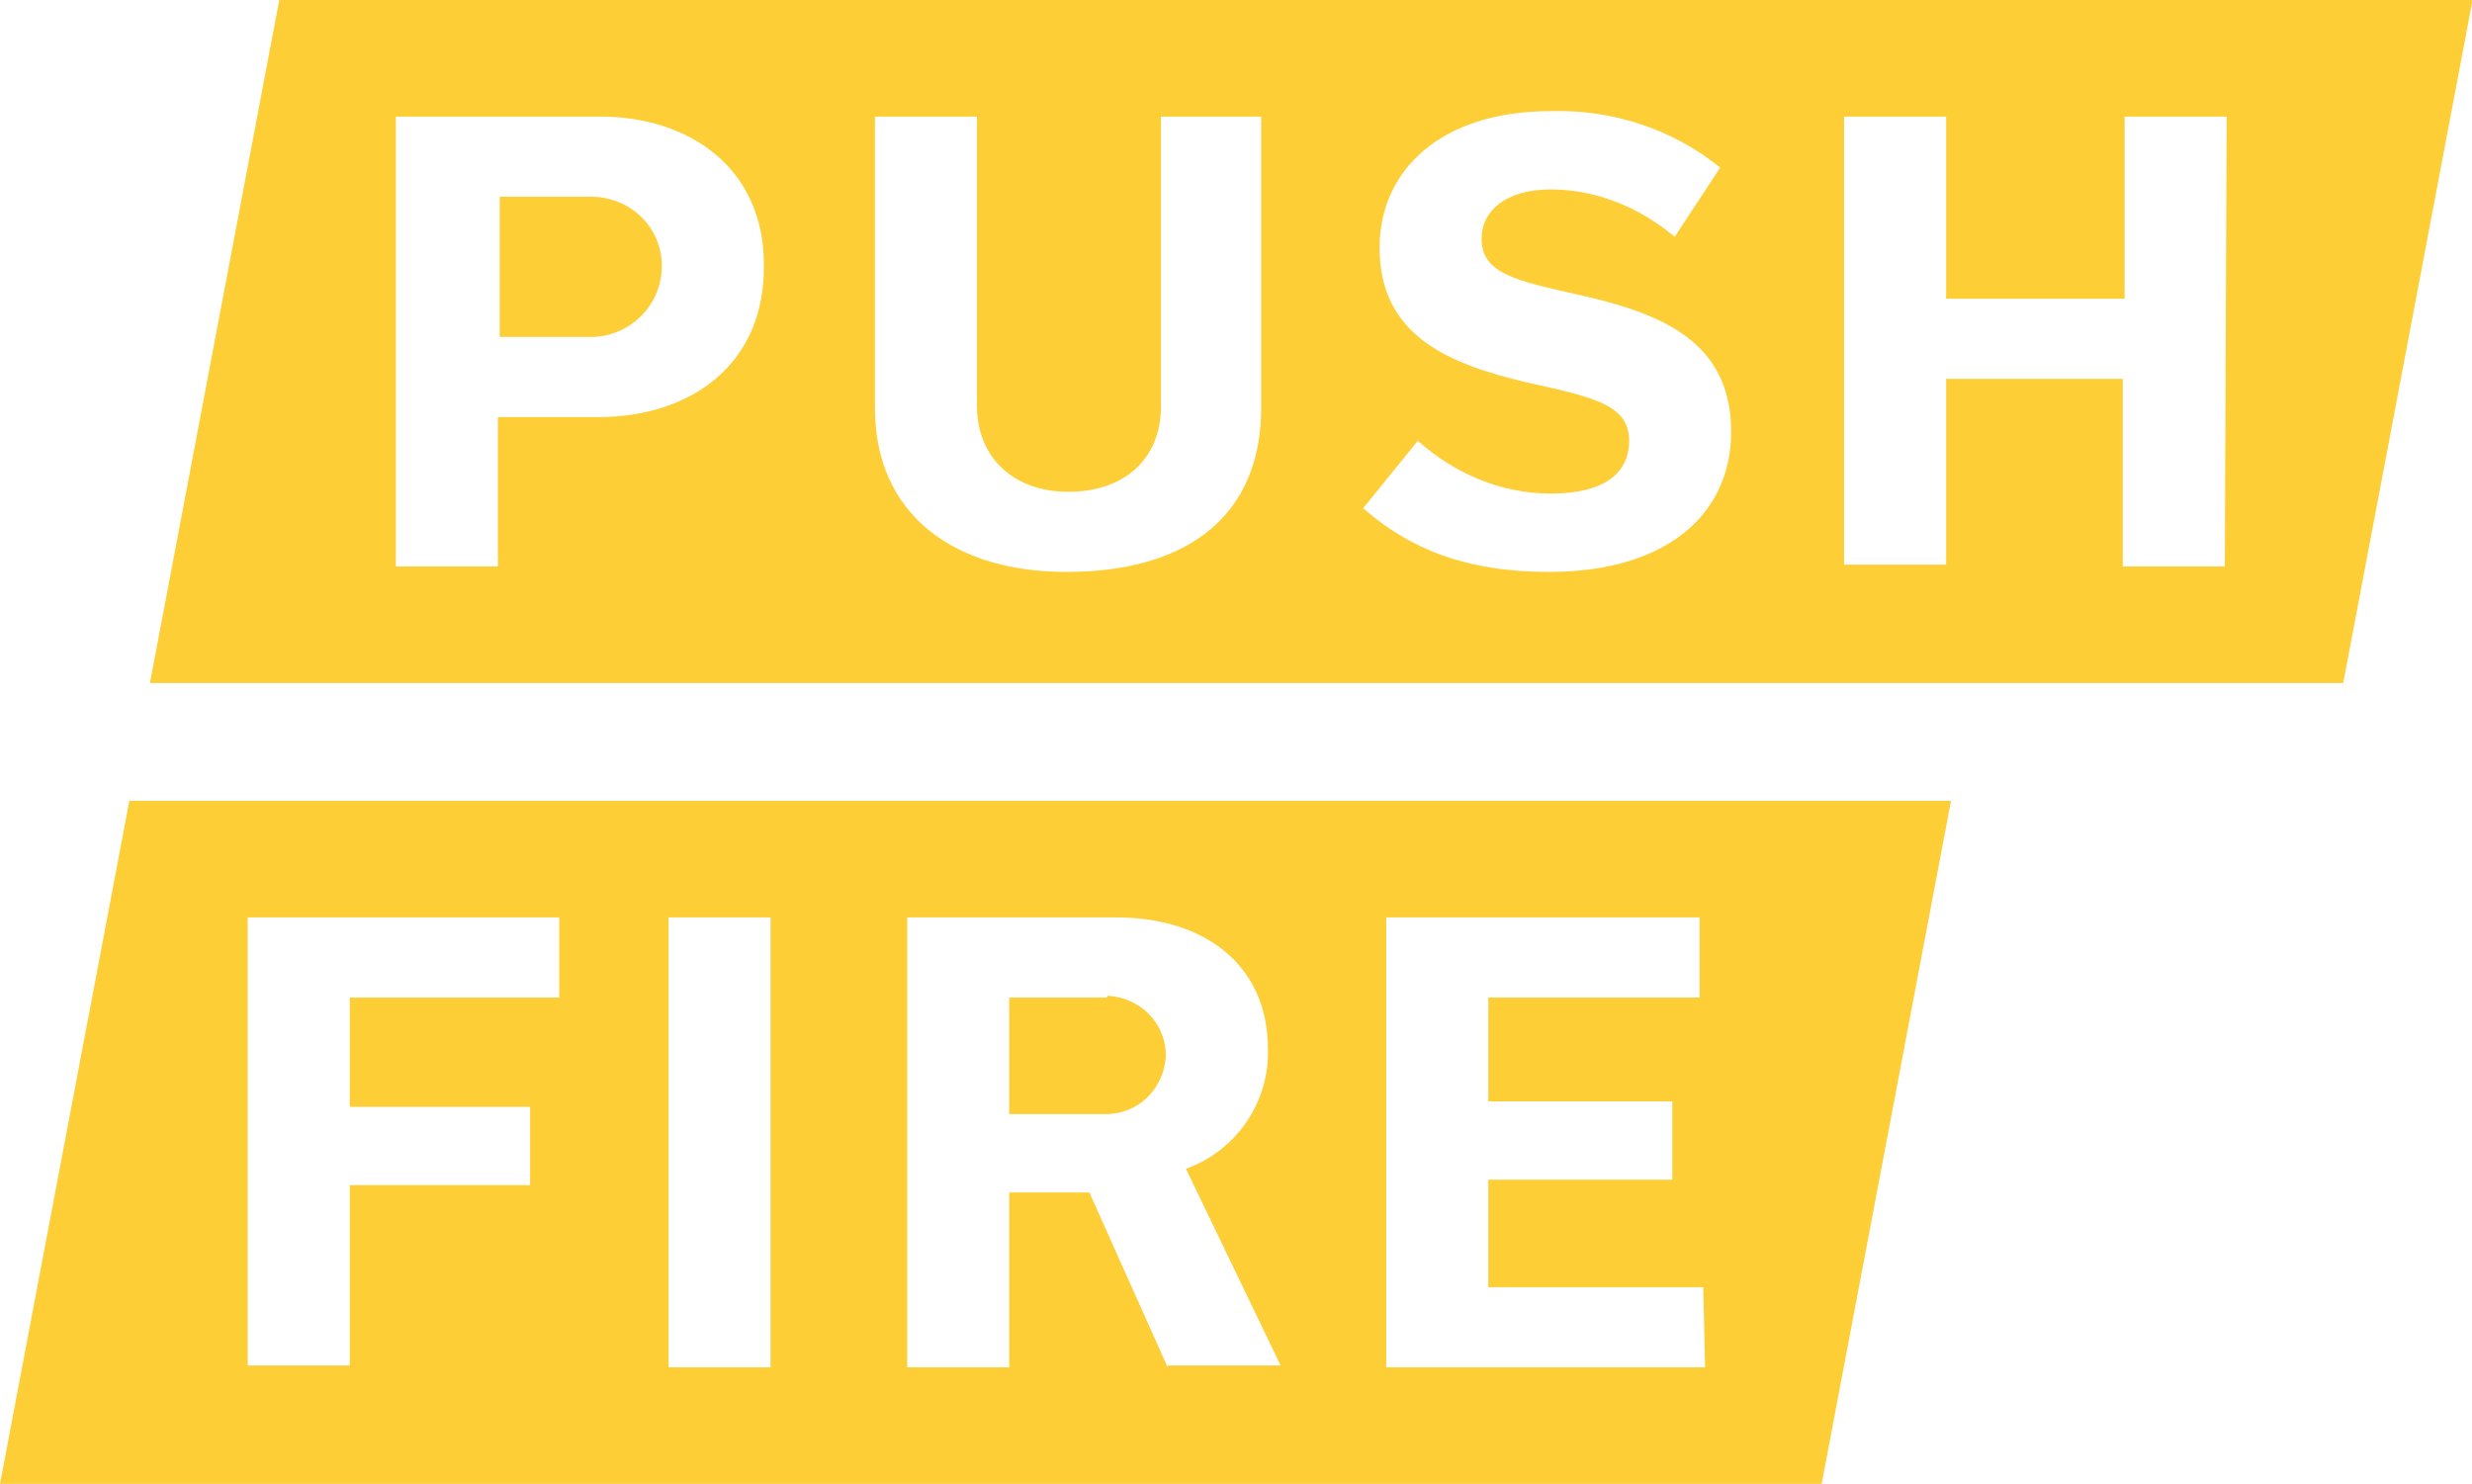
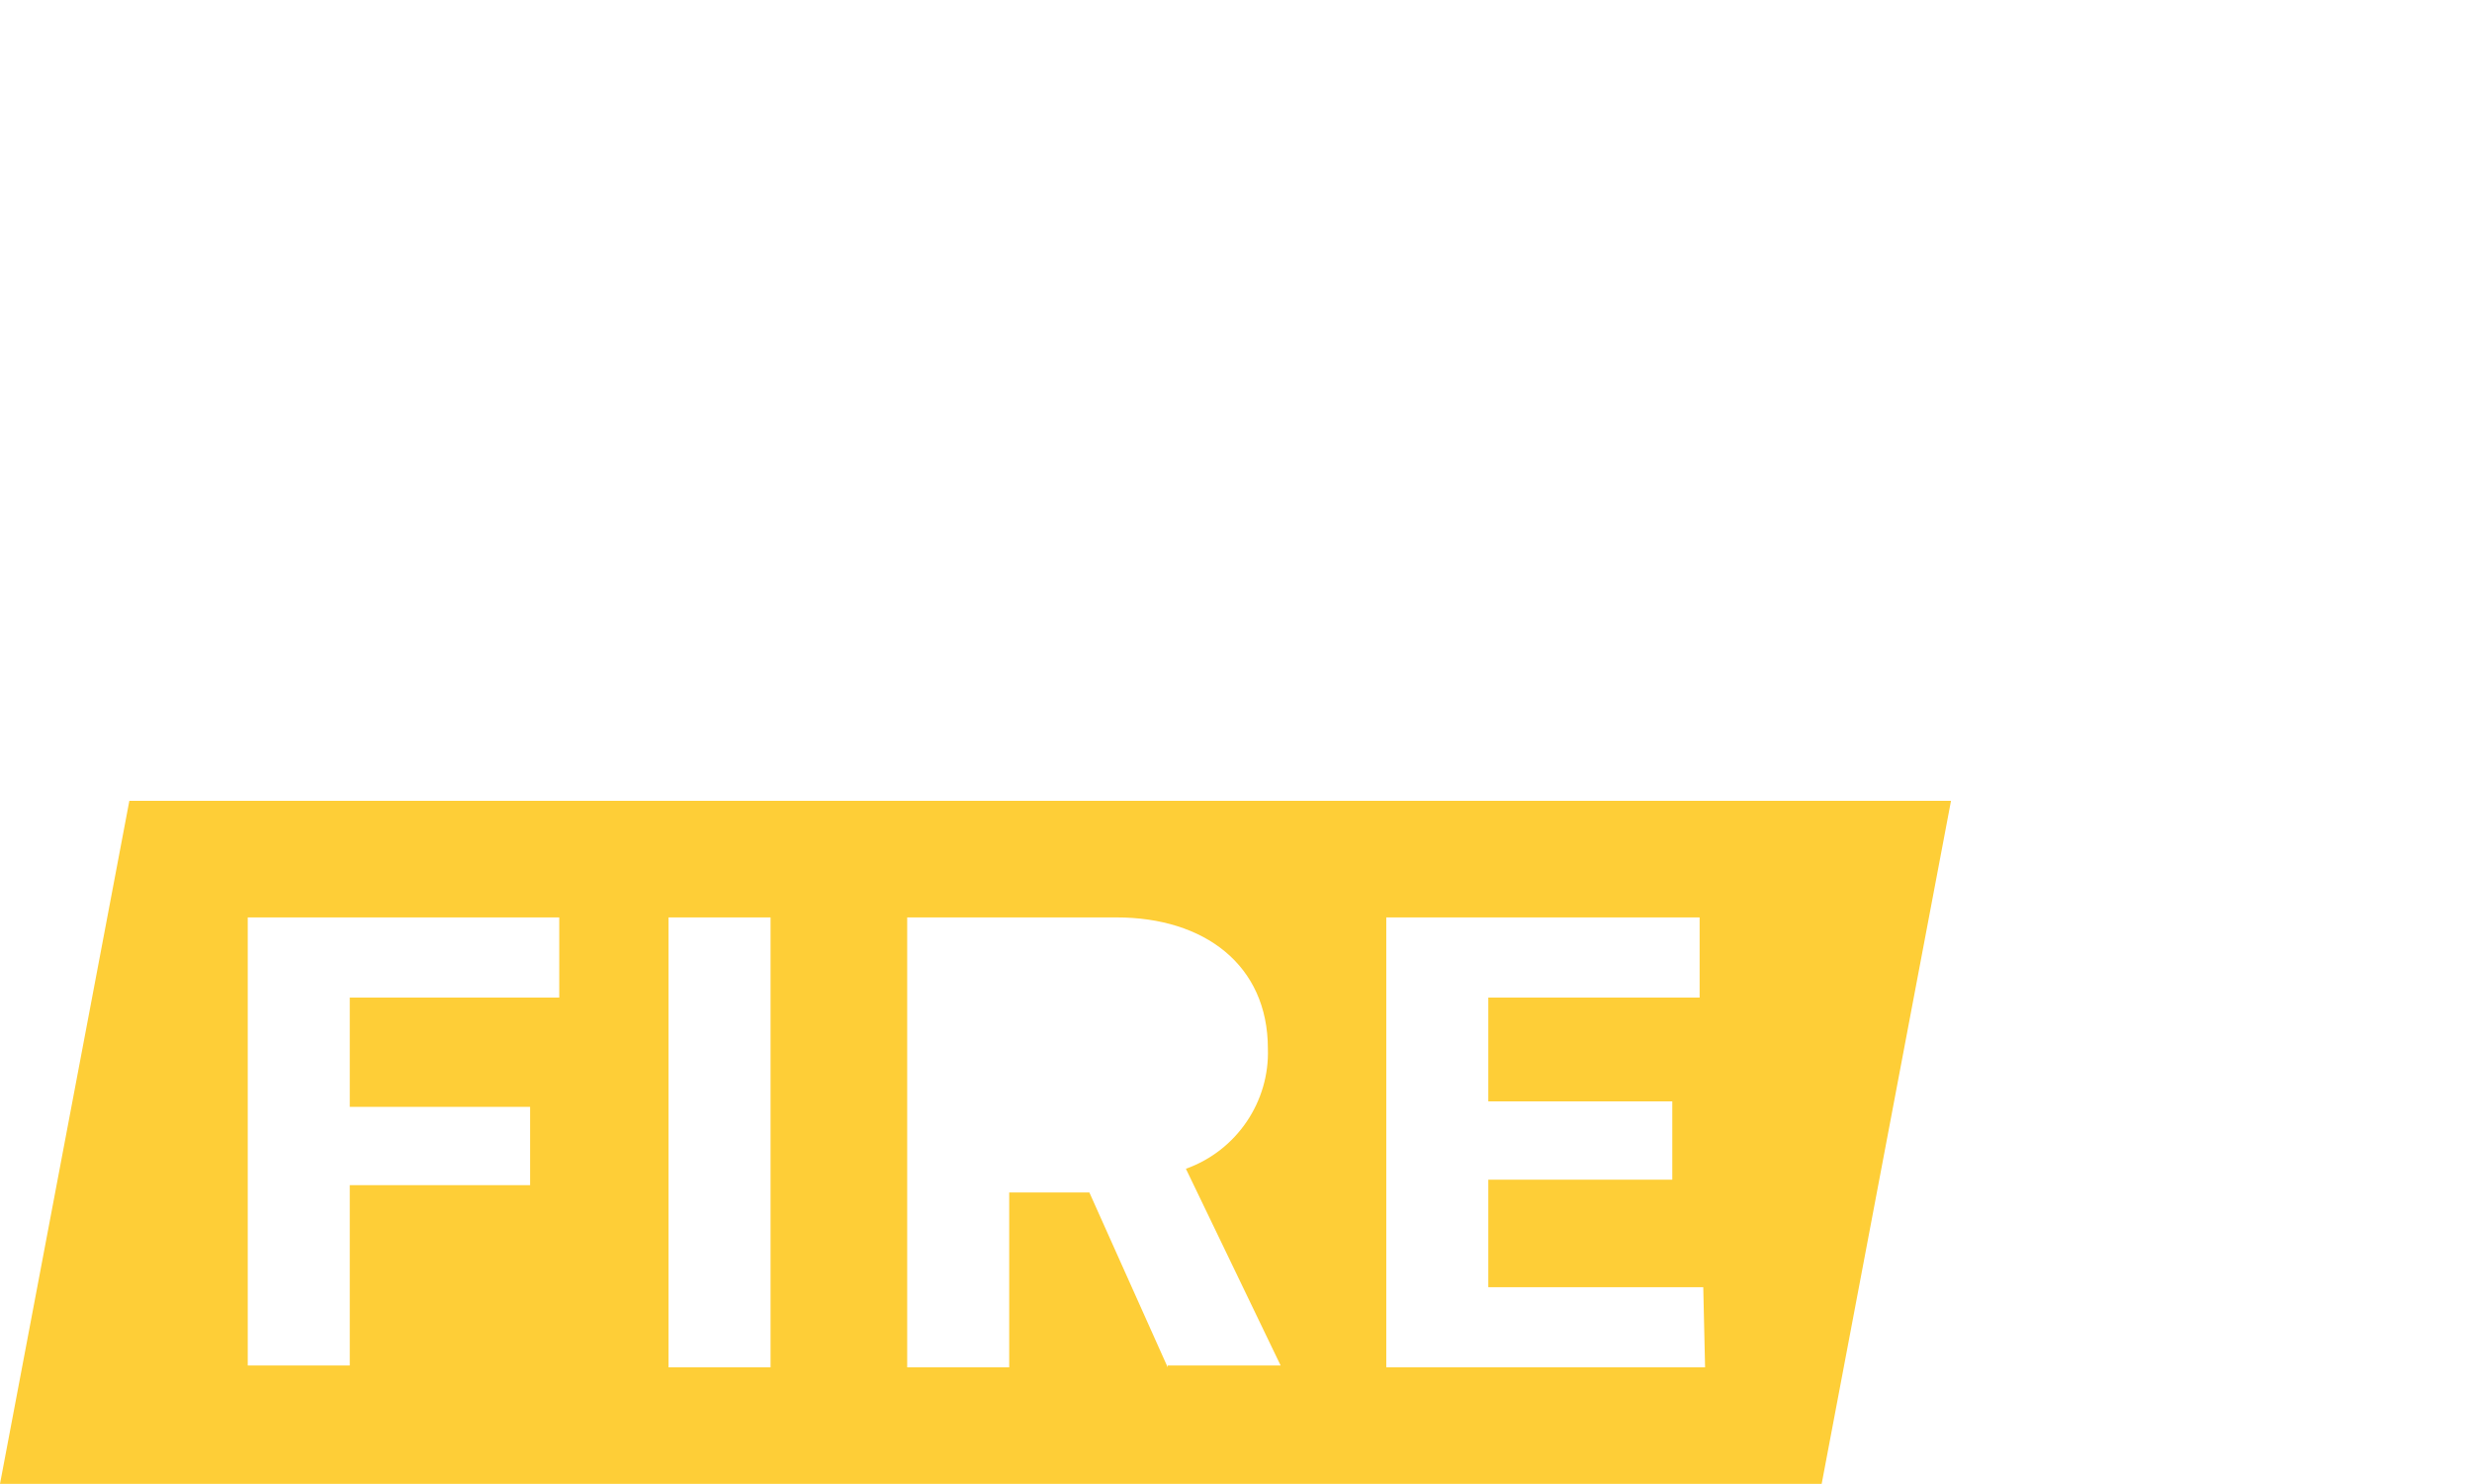
<svg xmlns="http://www.w3.org/2000/svg" version="1.1" id="Ebene_1" x="0px" y="0px" viewBox="0 0 135.7 81.5" style="enable-background:new 0 0 135.7 81.5;" xml:space="preserve">
  <style type="text/css"> .st0{fill:#FECE37;} </style>
  <g transform="translate(-437.117 -562.113)">
    <g transform="translate(437.117 606.081)">
-       <path class="st0" d="M60.7,10.8h-5.3v6.4h5.3c1.8,0,3.2-1.4,3.3-3.2c0-1.8-1.4-3.2-3.2-3.3C60.8,10.8,60.7,10.8,60.7,10.8z" />
      <path class="st0" d="M100,0H7.1L0,37.5h100L107.1,0H100z M30.7,10.8H19.2v6h9.9v4.3h-9.9v9.9h-5.6V6.4h17.1V10.8z M42.3,31.1h-5.6 V6.4h5.6V31.1z M64.1,31.1l-4.3-9.6h-4.4v9.6h-5.6V6.4h11.5c4.8,0,8.3,2.6,8.3,7.2c0.1,2.9-1.7,5.6-4.5,6.6l5.2,10.8H64.1z M93.6,31.1H76.1V6.4h17.2v4.4H81.7v5.7h10.1v4.3H81.7v5.9h11.8L93.6,31.1z" />
    </g>
    <g transform="translate(445.348 562.113)">
-       <path class="st0" d="M24.2,10.8h-5v7.7h5c2.1,0,3.9-1.7,3.9-3.9C28.1,12.5,26.4,10.8,24.2,10.8C24.2,10.8,24.2,10.8,24.2,10.8z" />
-       <path class="st0" d="M127.5,0H7.1L0,37.5h120.4L127.5,0z M24.6,22.9h-5.5v8.2h-5.6V6.4h11.2c5,0,9,2.9,9,8.1 C33.8,19.9,29.8,22.9,24.6,22.9L24.6,22.9z M61,22.4c0,5.8-3.9,9-10.7,9c-6.1,0-10.5-3.1-10.5-9V6.4h5.6v15.9c0,2.8,2,4.7,5,4.7 c3.1,0,5.1-1.8,5.1-4.7V6.4H61L61,22.4z M76.8,31.4c-4.6,0-7.7-1.3-10.2-3.5l3-3.7c2,1.8,4.6,2.9,7.3,2.9c2.9,0,4.3-1.1,4.3-2.9 c0-2-2-2.4-5.6-3.2c-4.2-1-8.1-2.5-8.1-7.4c0-4.2,3.3-7.5,9.4-7.5c3.4-0.1,6.7,1,9.3,3.1L83.7,13c-1.9-1.6-4.3-2.6-6.8-2.6 c-2.5,0-3.8,1.2-3.8,2.7c0,1.9,1.8,2.3,5.4,3.1c4.4,1,8.3,2.5,8.3,7.5C86.8,28.2,83.3,31.4,76.8,31.4L76.8,31.4z M113.9,31.1h-5.6 V20.8h-9.7v10.2h-5.6V6.4h5.6v10h9.8v-10h5.6L113.9,31.1z" />
-     </g>
+       </g>
  </g>
</svg>